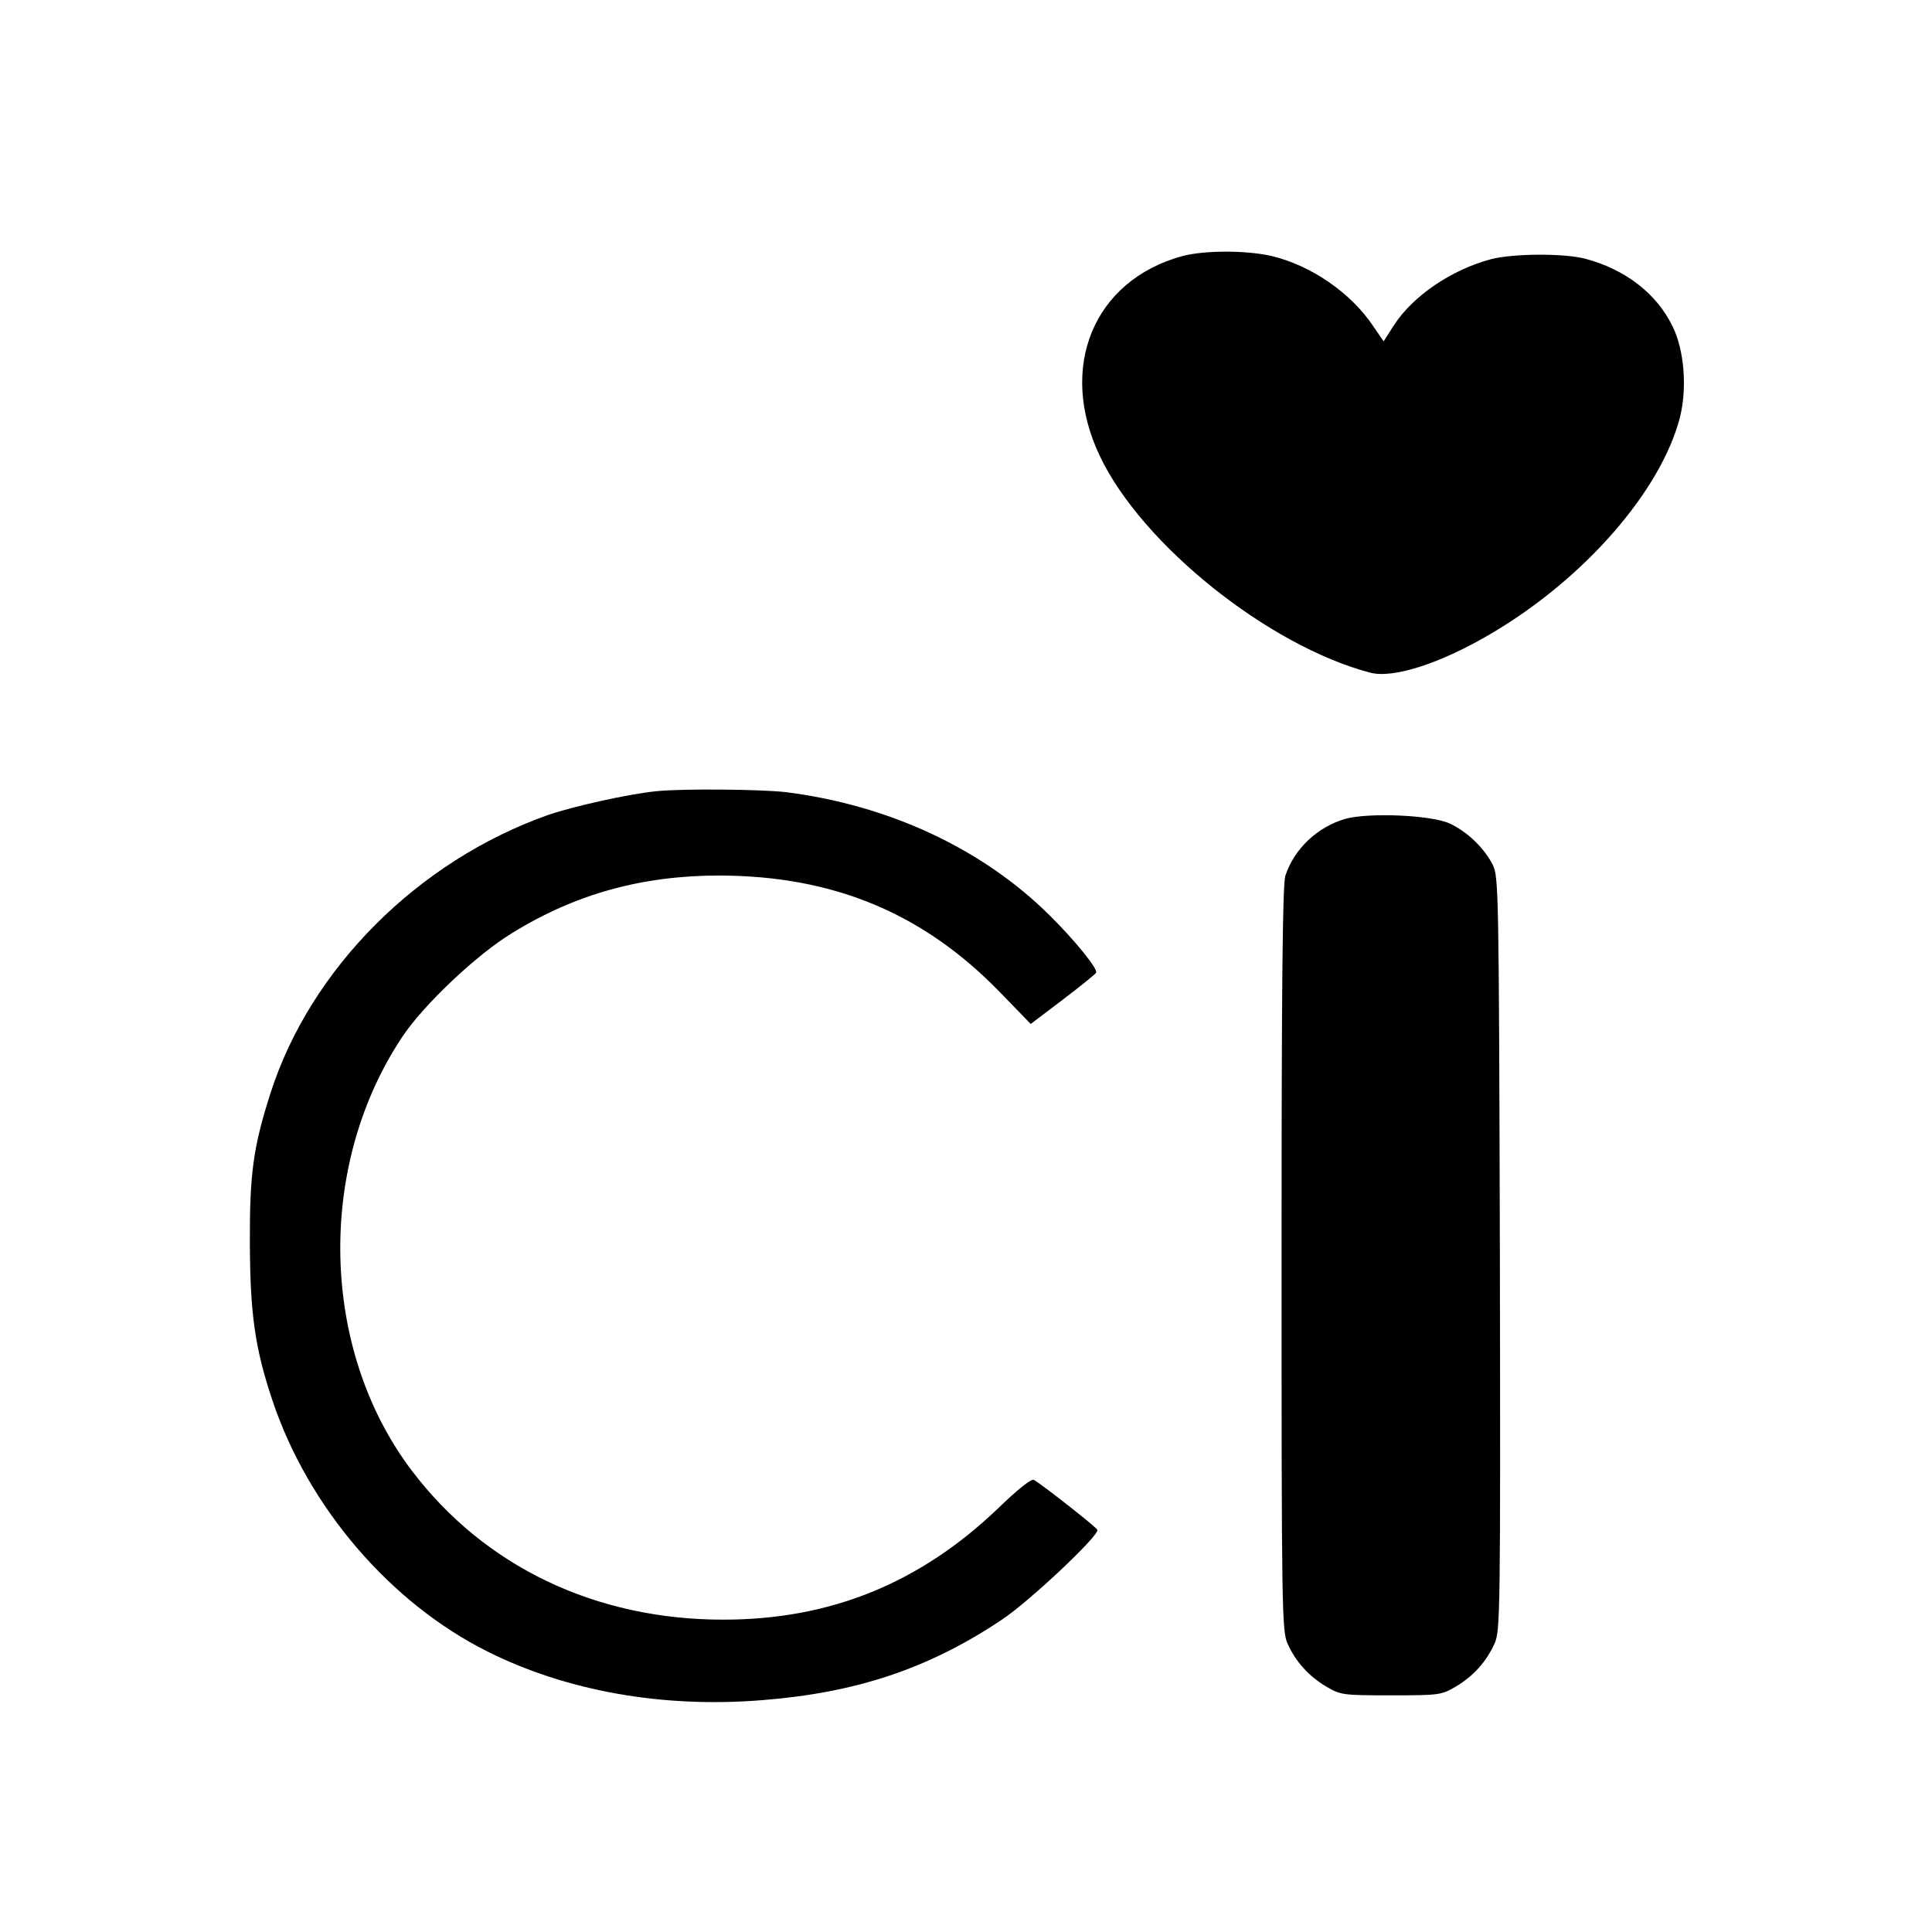
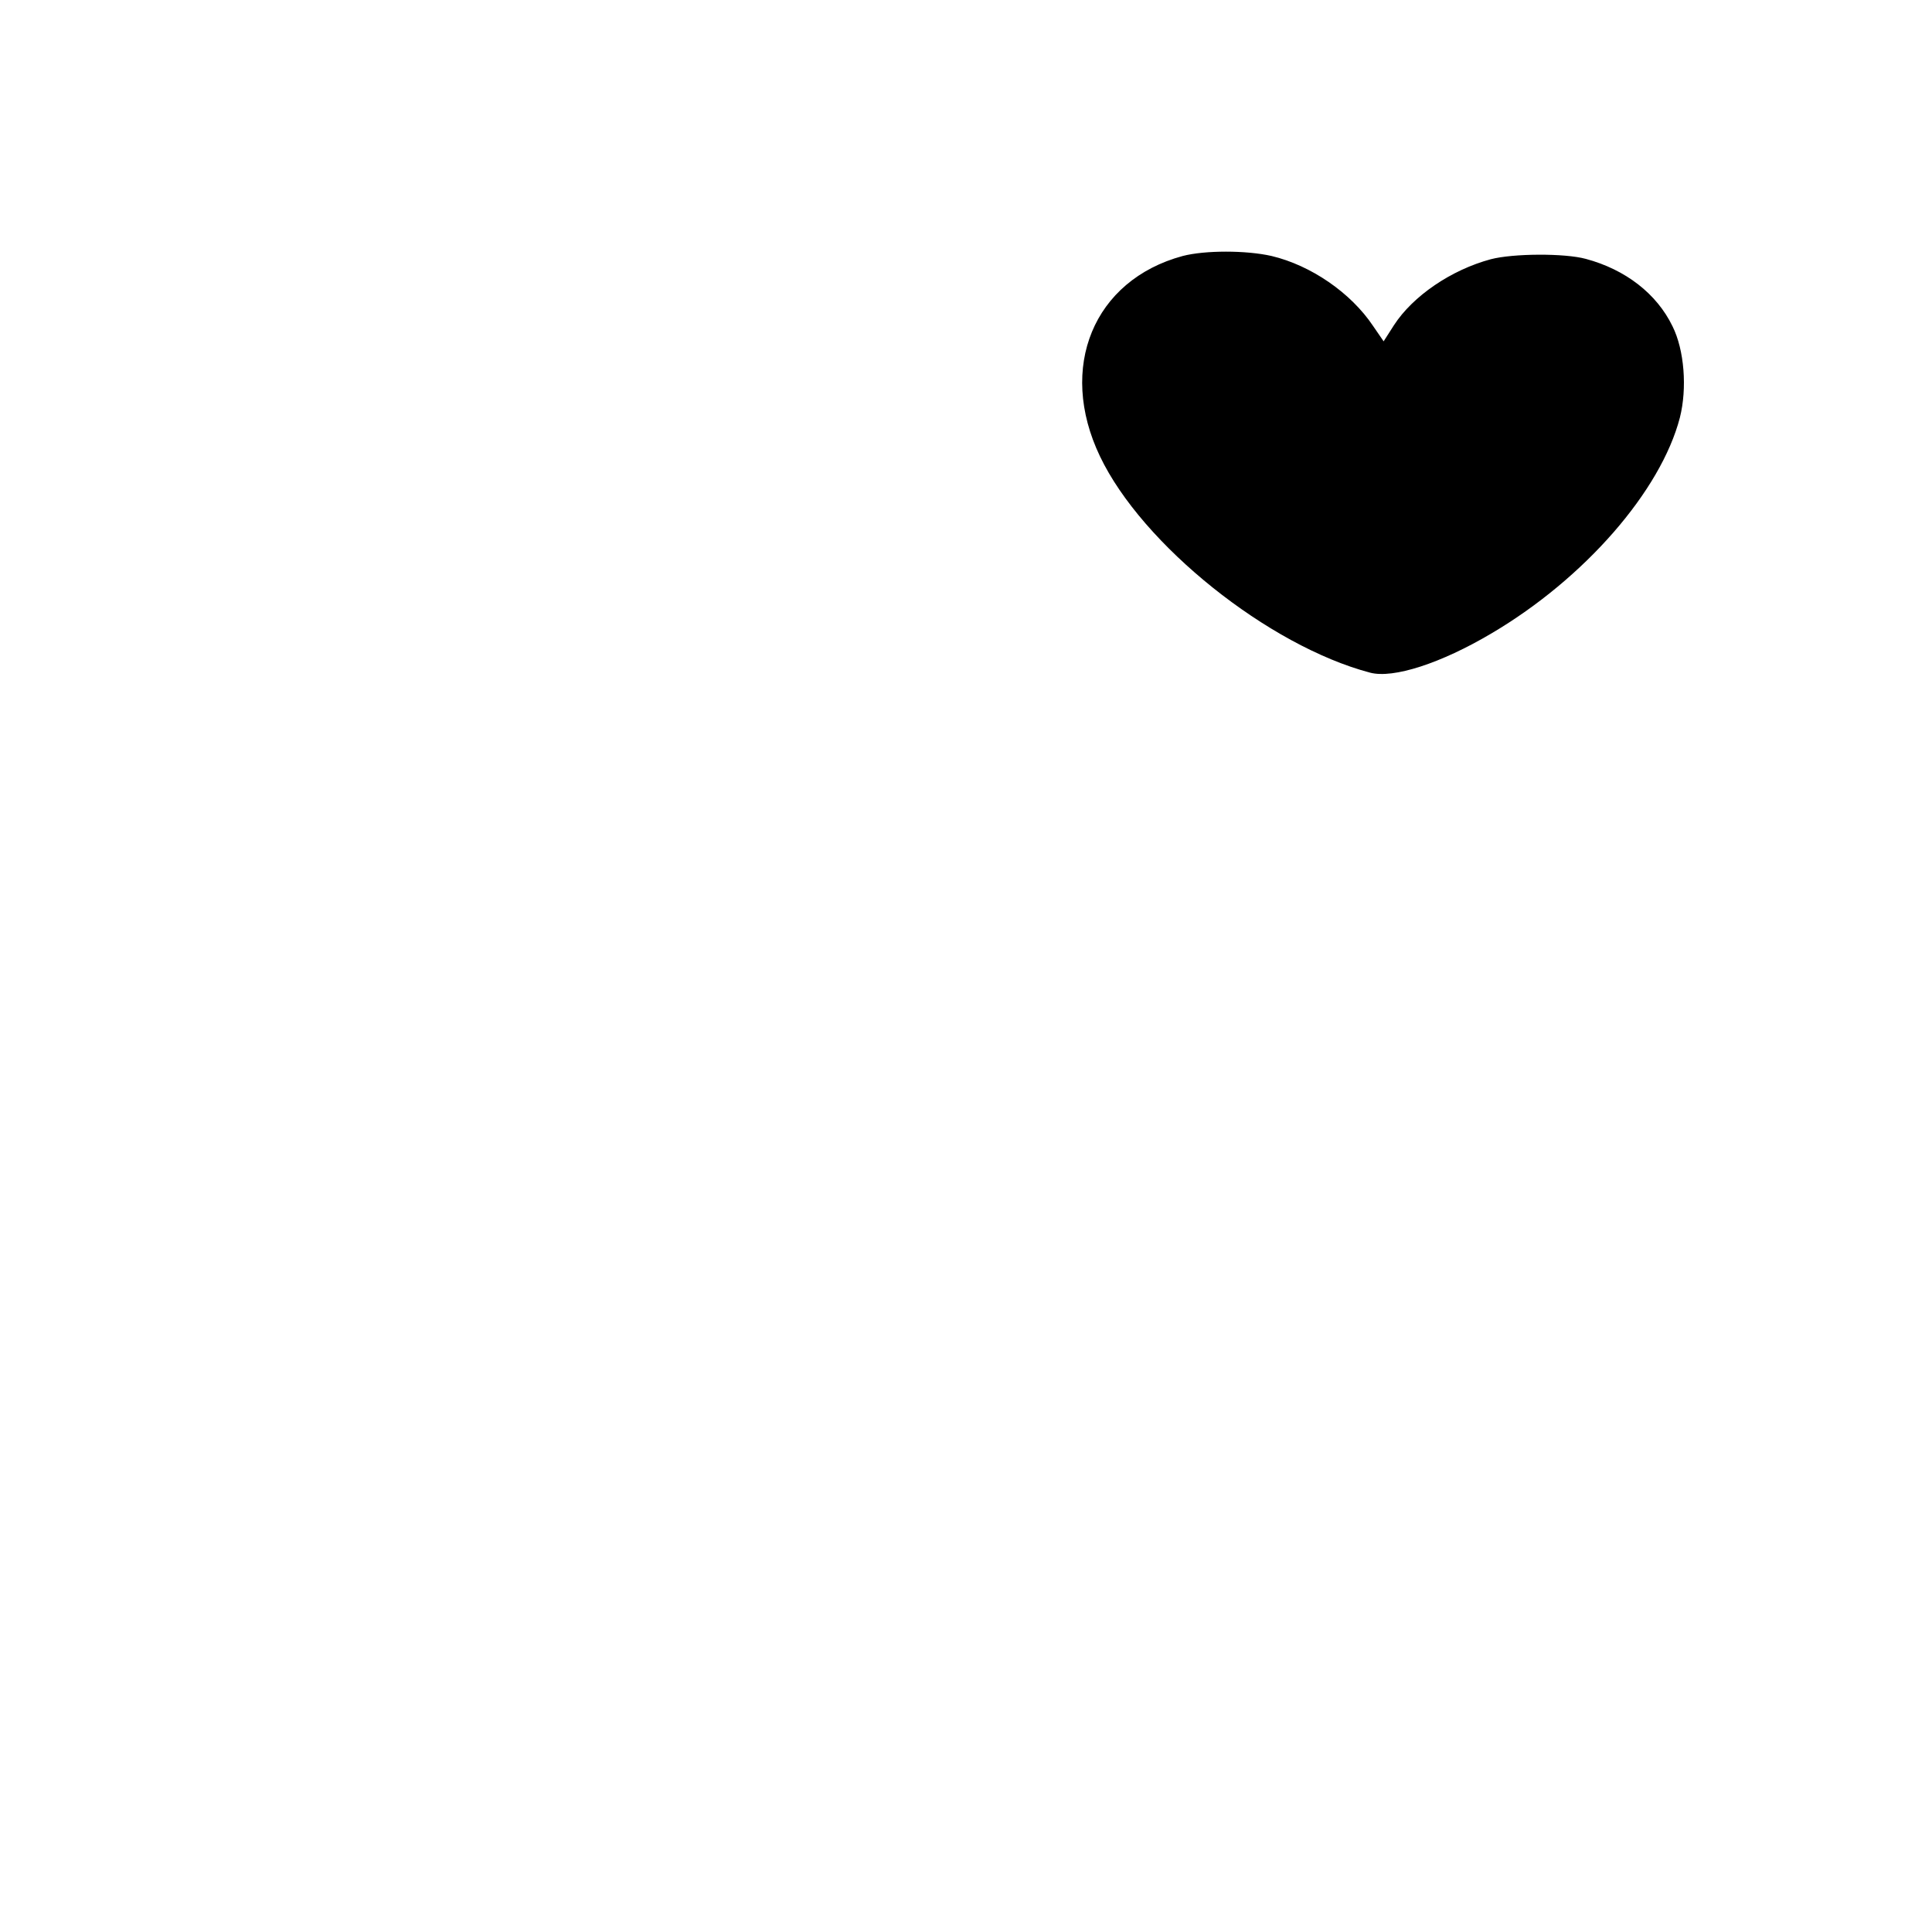
<svg xmlns="http://www.w3.org/2000/svg" version="1.0" width="600pt" height="600pt" viewBox="0 0 600 600" preserveAspectRatio="xMidYMid meet">
  <g transform="translate(0,600) scale(0.1,-0.1)" fill="#000000" stroke="none">
    <path d="M3673 5205 c-277 -75 -389 -346 -257 -622 131 -275 524 -589 839 -672 72 -19 220 29 377 122 290 171 526 443 585 670 23 91 14 210 -23 284 -49 101 -146 176 -269 209 -66 18 -226 17 -295 -1 -123 -33 -242 -114 -301 -205 l-32 -50 -33 48 c-69 103 -193 188 -315 217 -79 18 -207 18 -276 0z" />
-     <path d="M2040 3543 c-90 -9 -259 -47 -338 -74 -404 -143 -738 -477 -862 -864 -54 -169 -65 -251 -64 -470 1 -216 16 -323 70 -484 111 -332 366 -629 668 -780 246 -123 544 -176 853 -151 292 23 517 98 743 249 84 55 305 263 298 280 -3 8 -164 135 -197 155 -7 5 -48 -27 -110 -87 -244 -234 -522 -347 -855 -347 -397 0 -742 165 -968 464 -284 376 -296 946 -28 1347 66 99 231 255 340 321 197 122 405 179 644 179 354 -1 632 -116 871 -362 l96 -99 99 75 c54 41 101 79 104 84 7 11 -67 102 -145 179 -209 207 -500 342 -819 382 -79 9 -321 11 -400 3z" />
-     <path d="M4178 3457 c-86 -25 -158 -92 -186 -176 -9 -25 -12 -341 -12 -1190 0 -1097 1 -1158 19 -1196 25 -56 66 -101 120 -133 45 -26 50 -27 201 -27 151 0 156 1 201 27 55 33 95 77 121 135 17 40 18 91 16 1210 -3 1132 -4 1169 -22 1207 -27 53 -80 104 -135 129 -58 26 -250 34 -323 14z" />
  </g>
</svg>